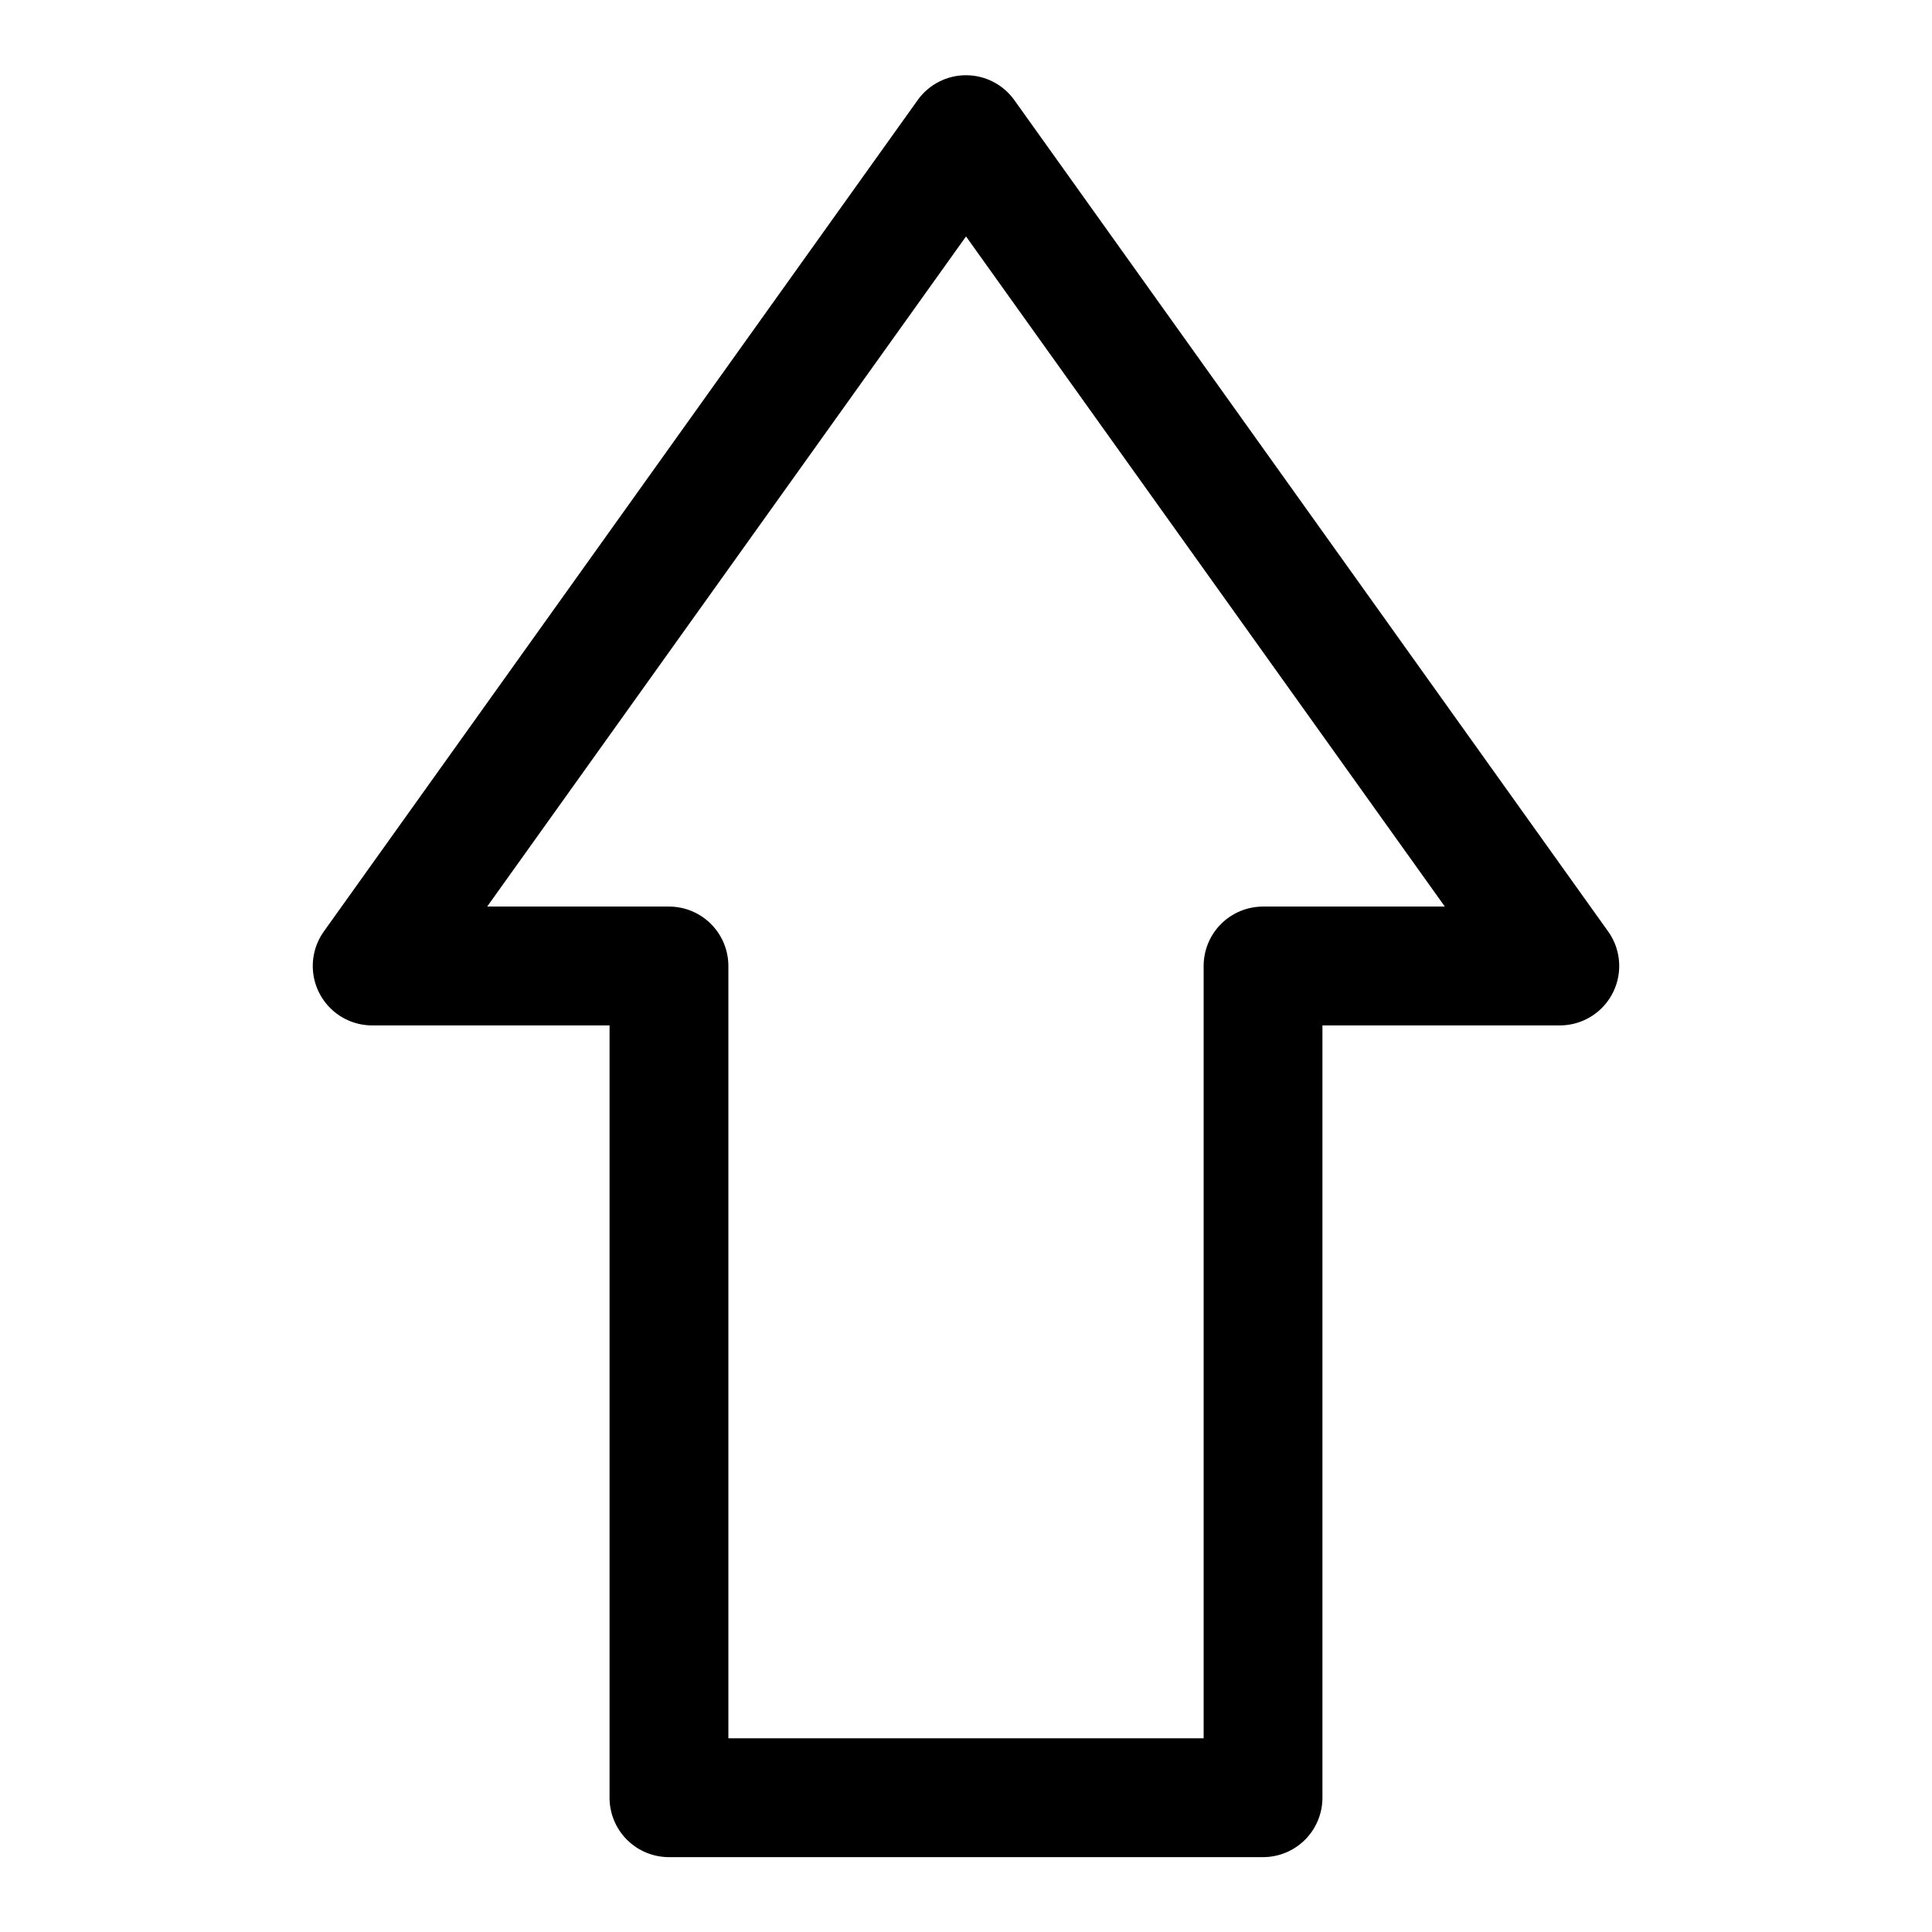
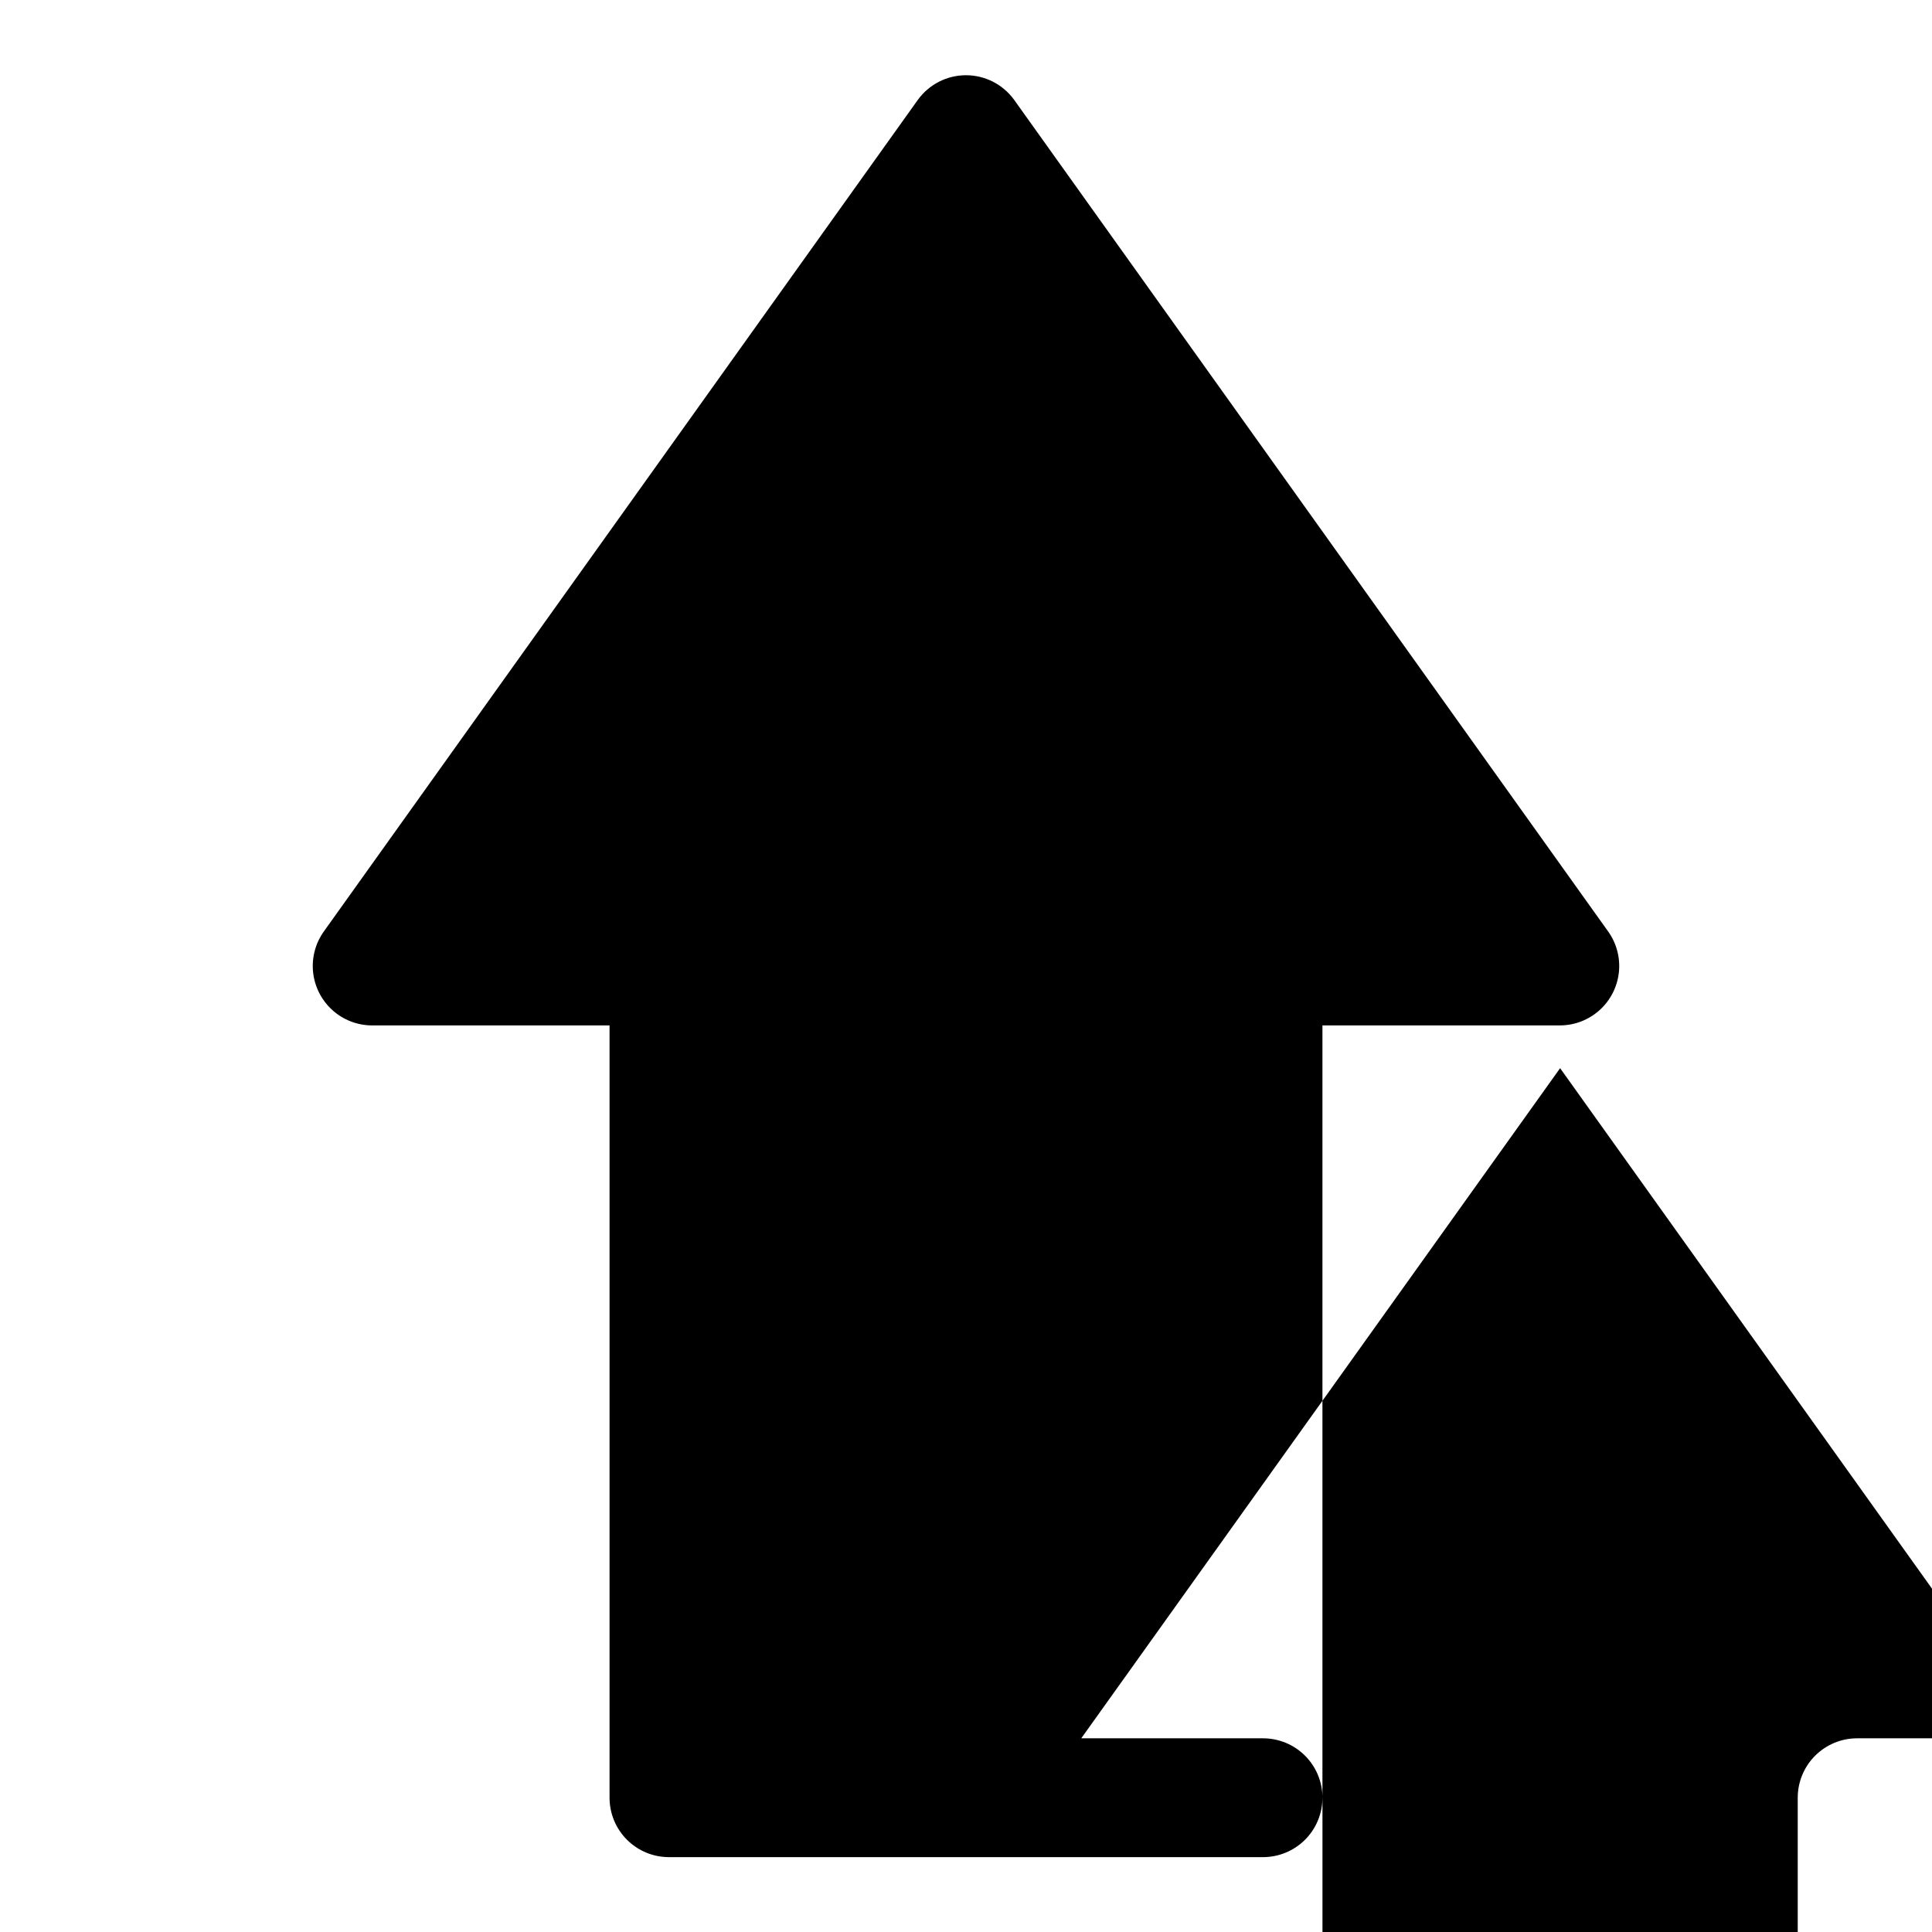
<svg xmlns="http://www.w3.org/2000/svg" fill="#000000" width="800px" height="800px" version="1.1" viewBox="144 144 512 512">
-   <path d="m412.75 170.45c-2.961-4.09-7.703-6.512-12.75-6.512-5.051 0-9.793 2.422-12.754 6.512l-157.44 220.42c-2.242 3.148-3.246 7.012-2.824 10.852 0.422 3.844 2.246 7.394 5.117 9.98 2.871 2.586 6.594 4.027 10.461 4.043h62.977v204.67c0 4.176 1.656 8.18 4.609 11.133s6.957 4.613 11.133 4.613h157.44c4.176 0 8.18-1.66 11.133-4.613 2.953-2.953 4.609-6.957 4.609-11.133v-204.67h62.977c3.867-0.016 7.59-1.457 10.461-4.043 2.875-2.586 4.695-6.137 5.117-9.98 0.422-3.84-0.582-7.703-2.824-10.852zm65.969 213.8c-4.176 0-8.18 1.66-11.133 4.613-2.953 2.953-4.609 6.957-4.609 11.133v204.67h-125.95v-204.67c0-4.176-1.66-8.18-4.613-11.133-2.953-2.953-6.957-4.613-11.133-4.613h-48.176l126.9-177.59 126.89 177.59z" />
+   <path d="m412.75 170.45c-2.961-4.09-7.703-6.512-12.75-6.512-5.051 0-9.793 2.422-12.754 6.512l-157.44 220.42c-2.242 3.148-3.246 7.012-2.824 10.852 0.422 3.844 2.246 7.394 5.117 9.98 2.871 2.586 6.594 4.027 10.461 4.043h62.977v204.67c0 4.176 1.656 8.18 4.609 11.133s6.957 4.613 11.133 4.613h157.44c4.176 0 8.18-1.66 11.133-4.613 2.953-2.953 4.609-6.957 4.609-11.133v-204.67h62.977c3.867-0.016 7.59-1.457 10.461-4.043 2.875-2.586 4.695-6.137 5.117-9.98 0.422-3.84-0.582-7.703-2.824-10.852m65.969 213.8c-4.176 0-8.18 1.66-11.133 4.613-2.953 2.953-4.609 6.957-4.609 11.133v204.67h-125.95v-204.67c0-4.176-1.66-8.18-4.613-11.133-2.953-2.953-6.957-4.613-11.133-4.613h-48.176l126.9-177.59 126.89 177.59z" />
</svg>